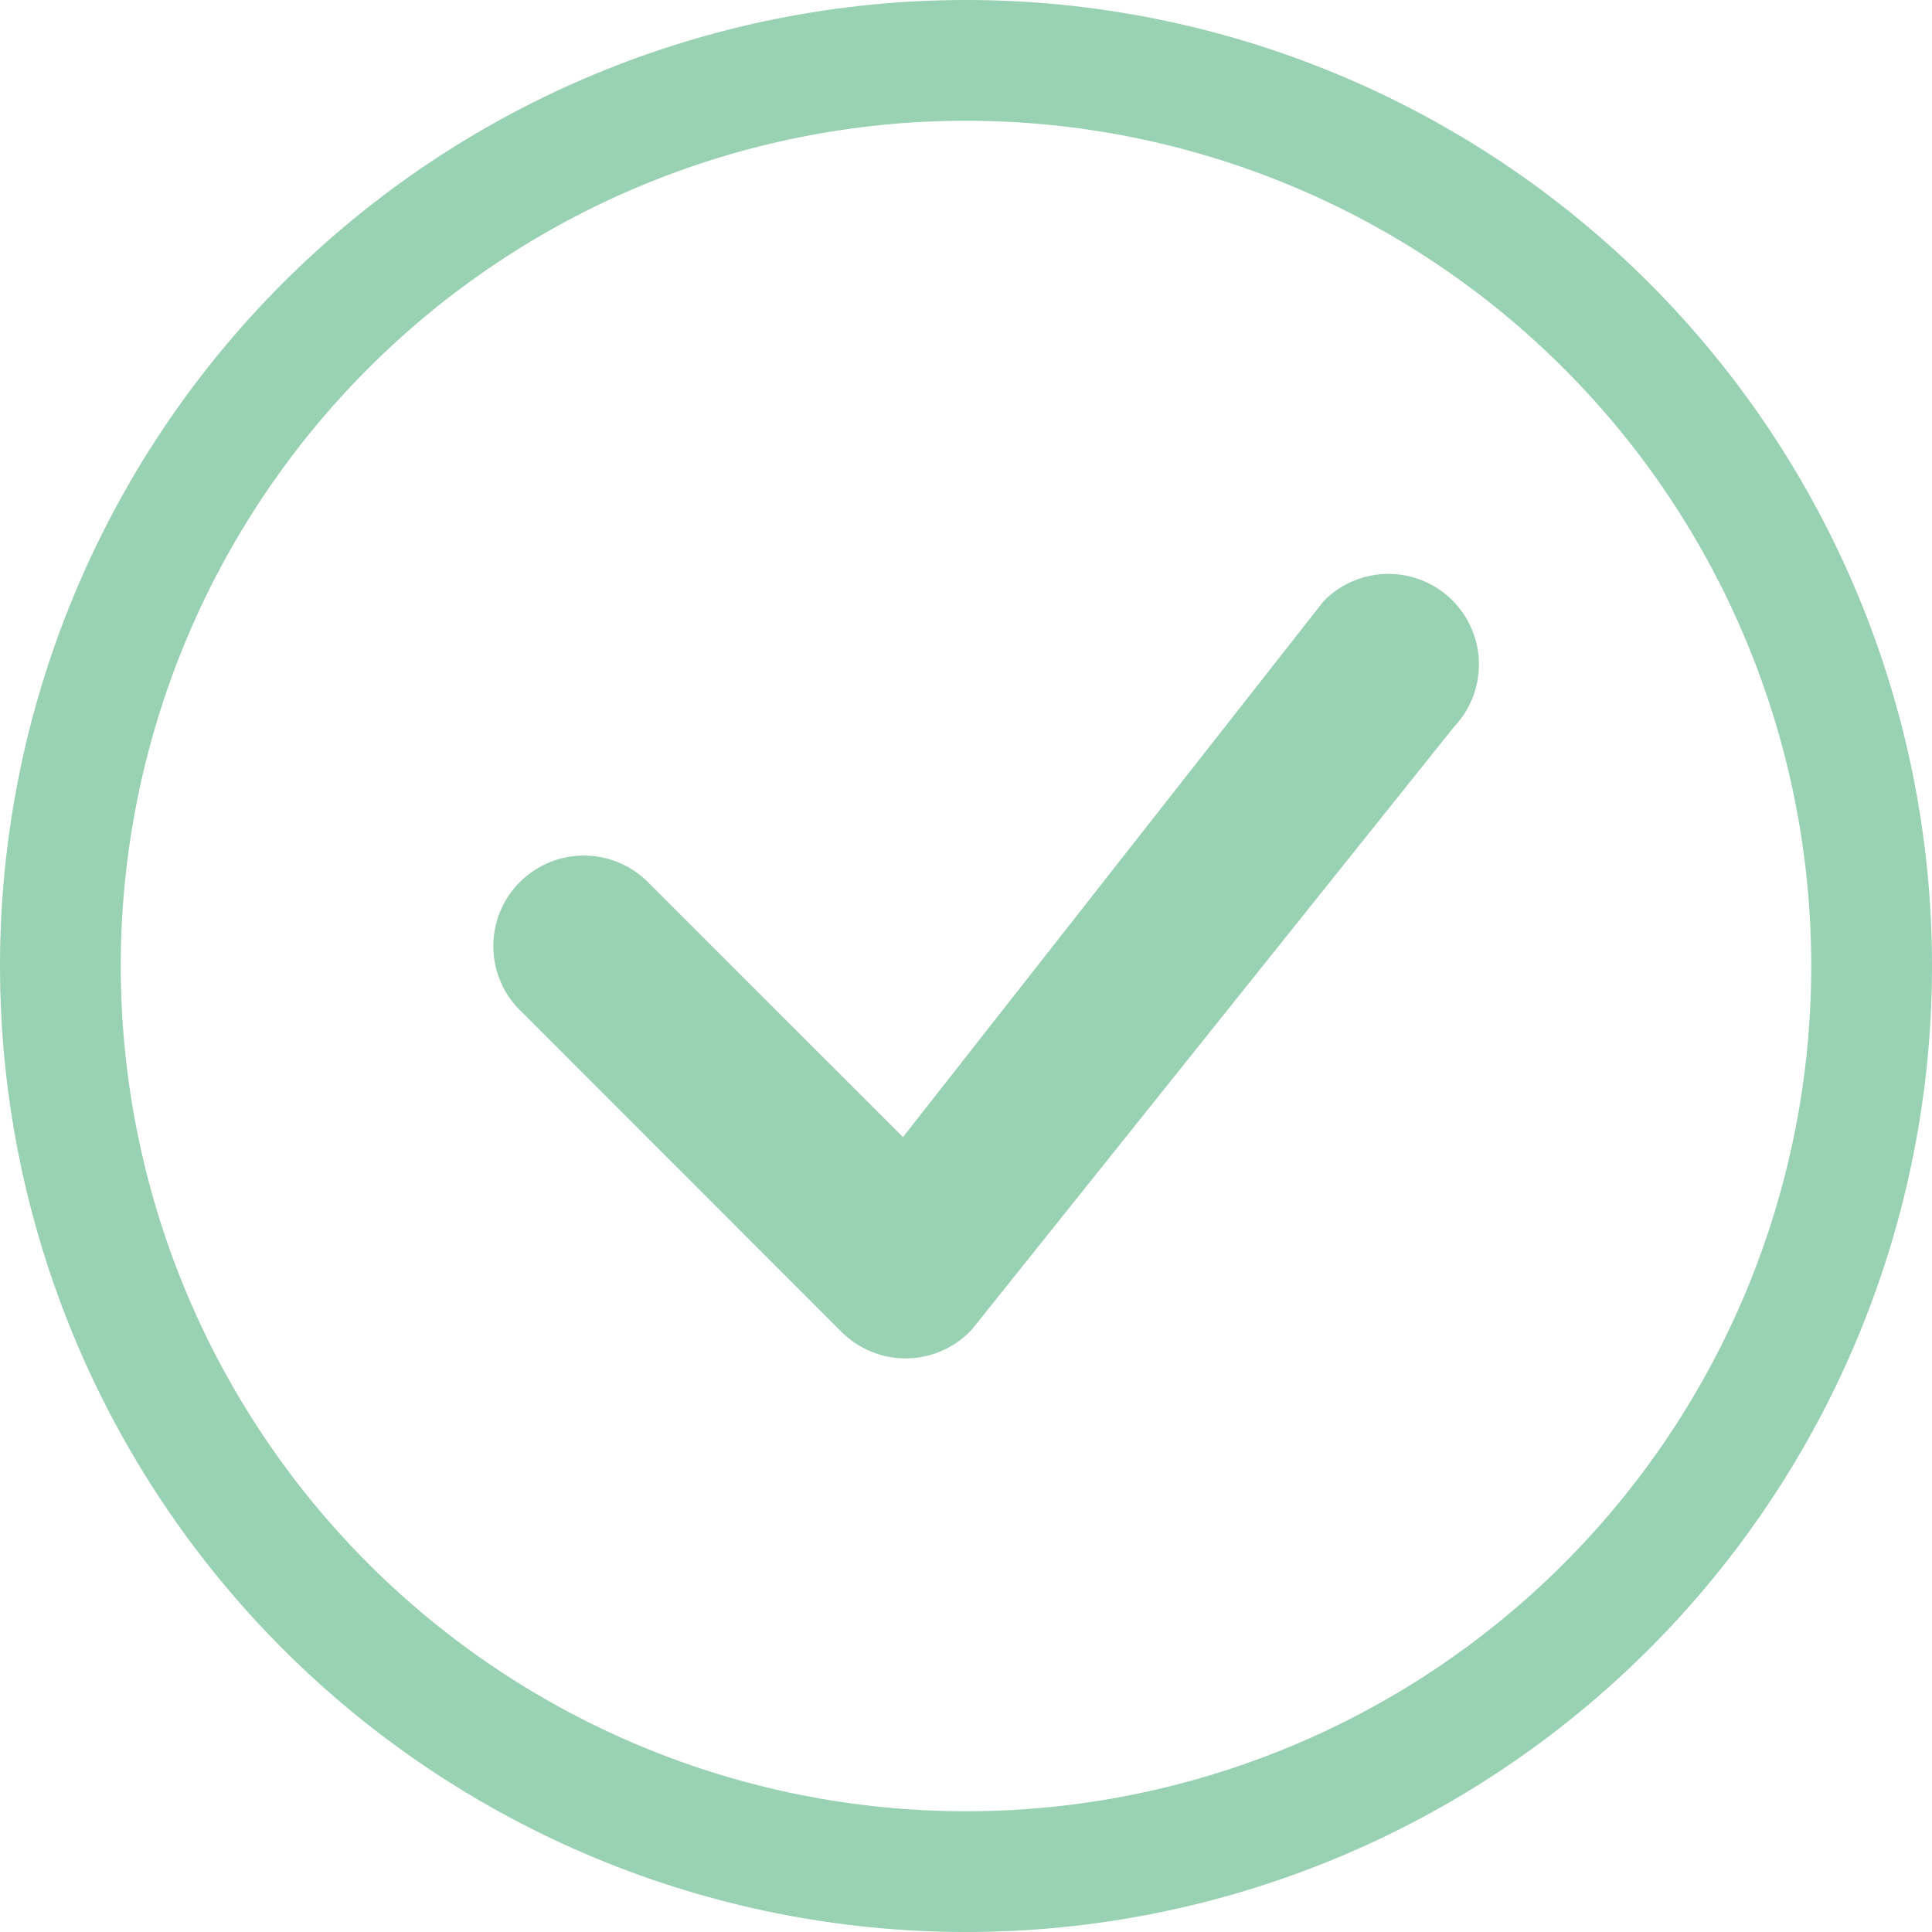
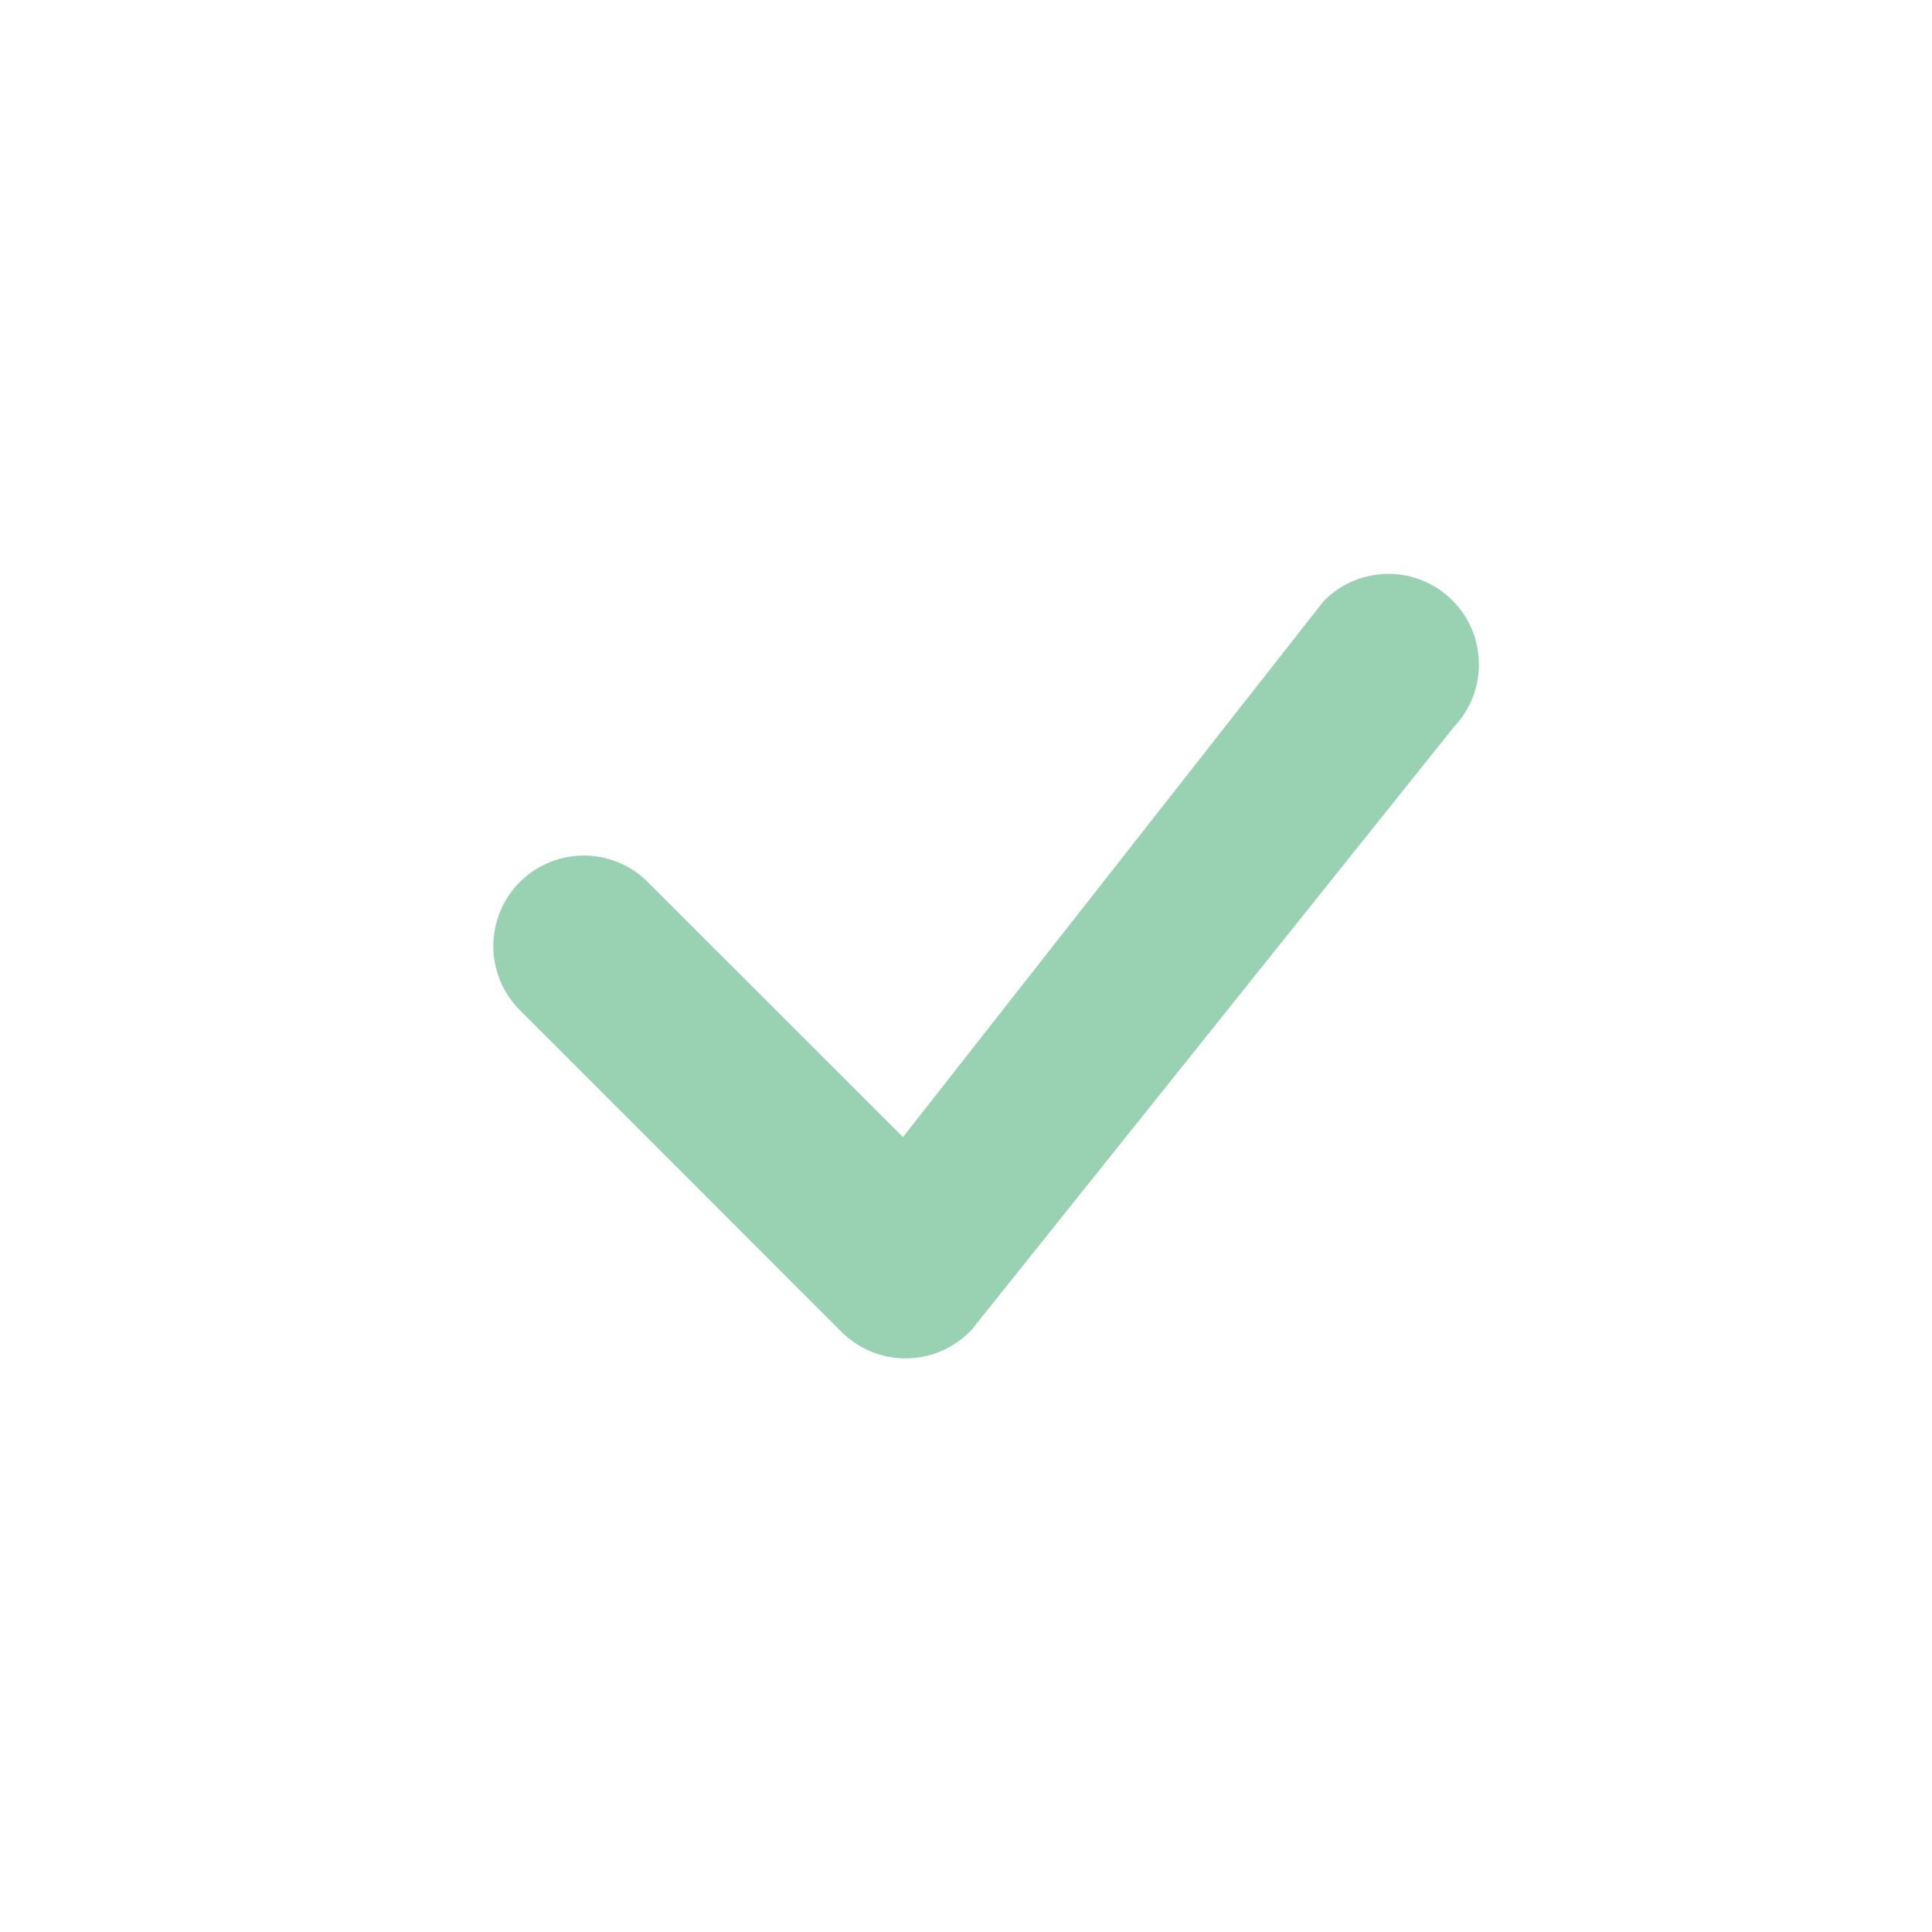
<svg xmlns="http://www.w3.org/2000/svg" width="100" height="100" viewBox="0 0 100 100" fill="none">
  <g clip-path="url(#clip0_116_579)">
-     <path fill-rule="evenodd" clip-rule="evenodd" d="M50 93.75C61.603 93.75 72.731 89.141 80.936 80.936C89.141 72.731 93.75 61.603 93.75 50C93.75 38.397 89.141 27.269 80.936 19.064C72.731 10.859 61.603 6.25 50 6.25C38.397 6.25 27.269 10.859 19.064 19.064C10.859 27.269 6.25 38.397 6.25 50C6.25 61.603 10.859 72.731 19.064 80.936C27.269 89.141 38.397 93.75 50 93.75ZM50 100C63.261 100 75.978 94.732 85.355 85.355C94.732 75.978 100 63.261 100 50C100 36.739 94.732 24.021 85.355 14.645C75.978 5.268 63.261 0 50 0C36.739 0 24.021 5.268 14.645 14.645C5.268 24.021 0 36.739 0 50C0 63.261 5.268 75.978 14.645 85.355C24.021 94.732 36.739 100 50 100Z" fill="#56B280" fill-opacity="0.6" />
    <path fill-rule="evenodd" clip-rule="evenodd" d="M68.563 31.062C69.437 30.195 70.618 29.707 71.85 29.704C73.081 29.701 74.265 30.182 75.144 31.044C76.024 31.907 76.528 33.08 76.549 34.312C76.57 35.543 76.106 36.733 75.256 37.625L50.306 68.812C49.878 69.274 49.36 69.645 48.785 69.902C48.209 70.16 47.588 70.298 46.958 70.31C46.328 70.322 45.702 70.206 45.117 69.97C44.533 69.734 44.002 69.383 43.556 68.938L27.025 52.4C26.565 51.971 26.195 51.453 25.939 50.878C25.683 50.303 25.545 49.683 25.534 49.053C25.523 48.424 25.639 47.799 25.874 47.215C26.11 46.631 26.461 46.101 26.906 45.656C27.351 45.211 27.881 44.86 28.465 44.624C29.049 44.389 29.674 44.273 30.303 44.284C30.933 44.295 31.553 44.433 32.129 44.689C32.703 44.945 33.221 45.315 33.65 45.775L46.738 58.856L68.444 31.2C68.483 31.152 68.524 31.106 68.569 31.062H68.563Z" fill="#56B280" fill-opacity="0.6" />
  </g>
  <defs>
    <clipPath id="clip0_116_579">
      <rect width="100" height="100" fill="white" />
    </clipPath>
  </defs>
</svg>